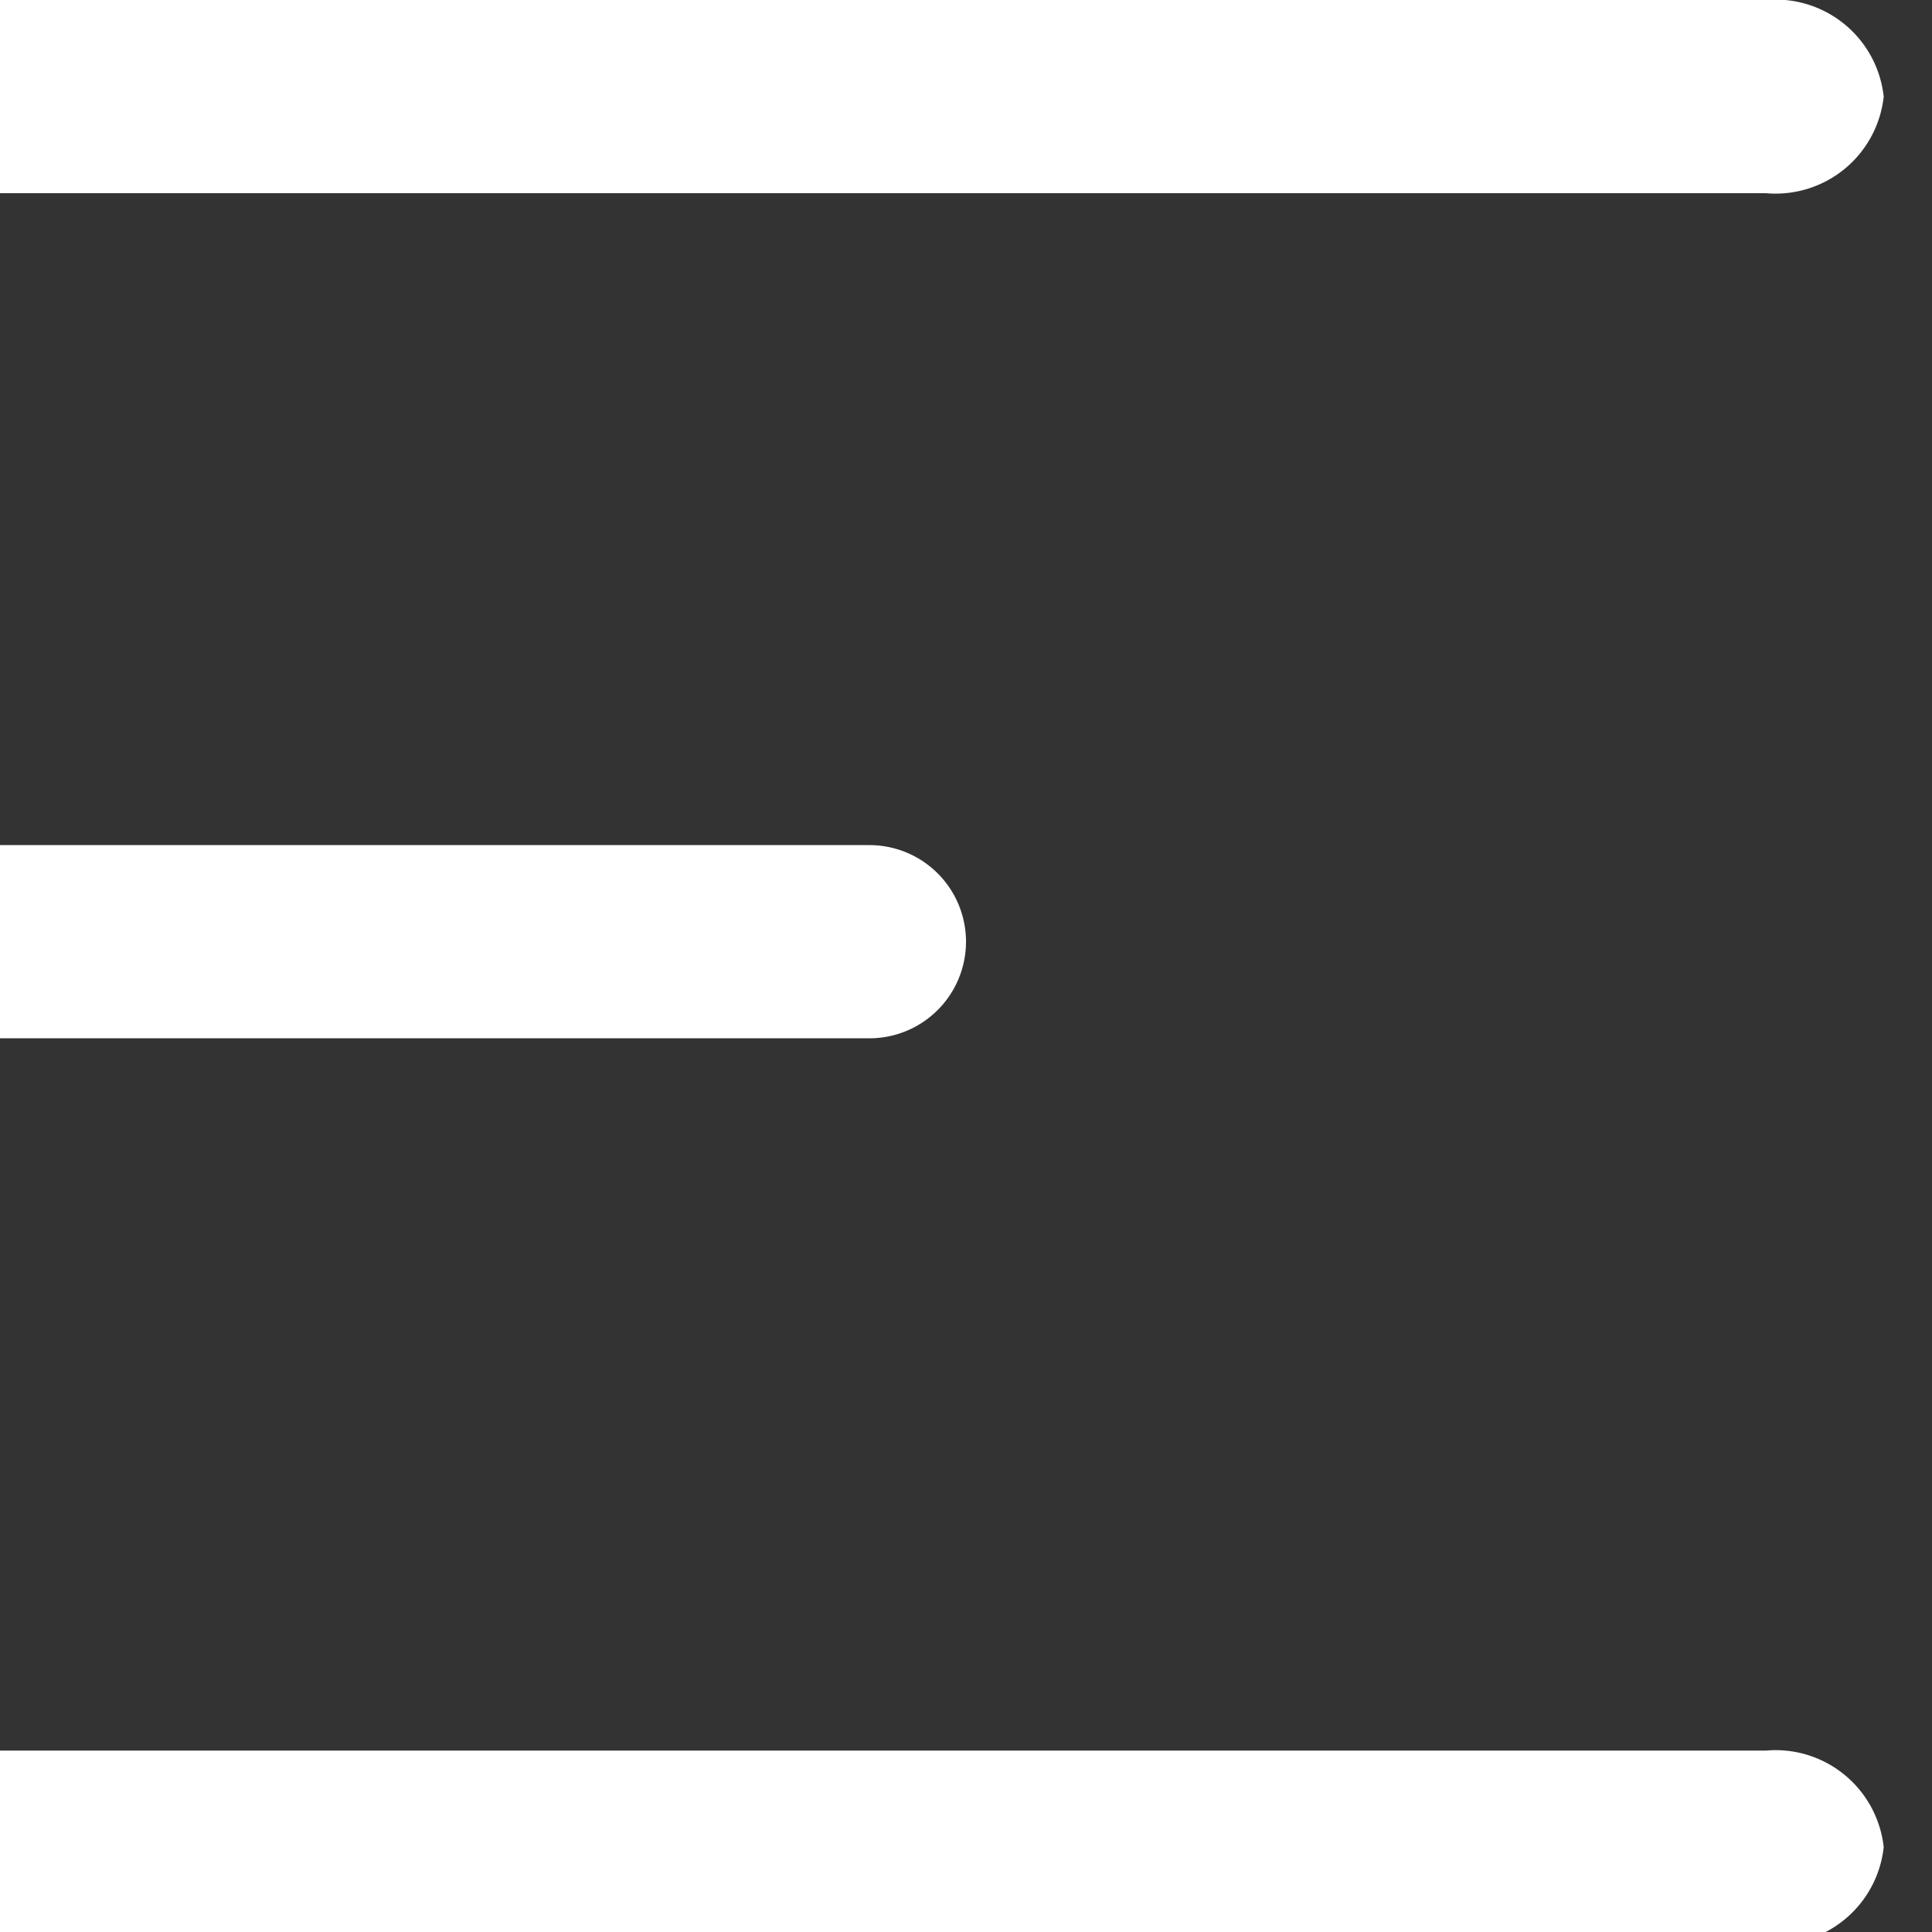
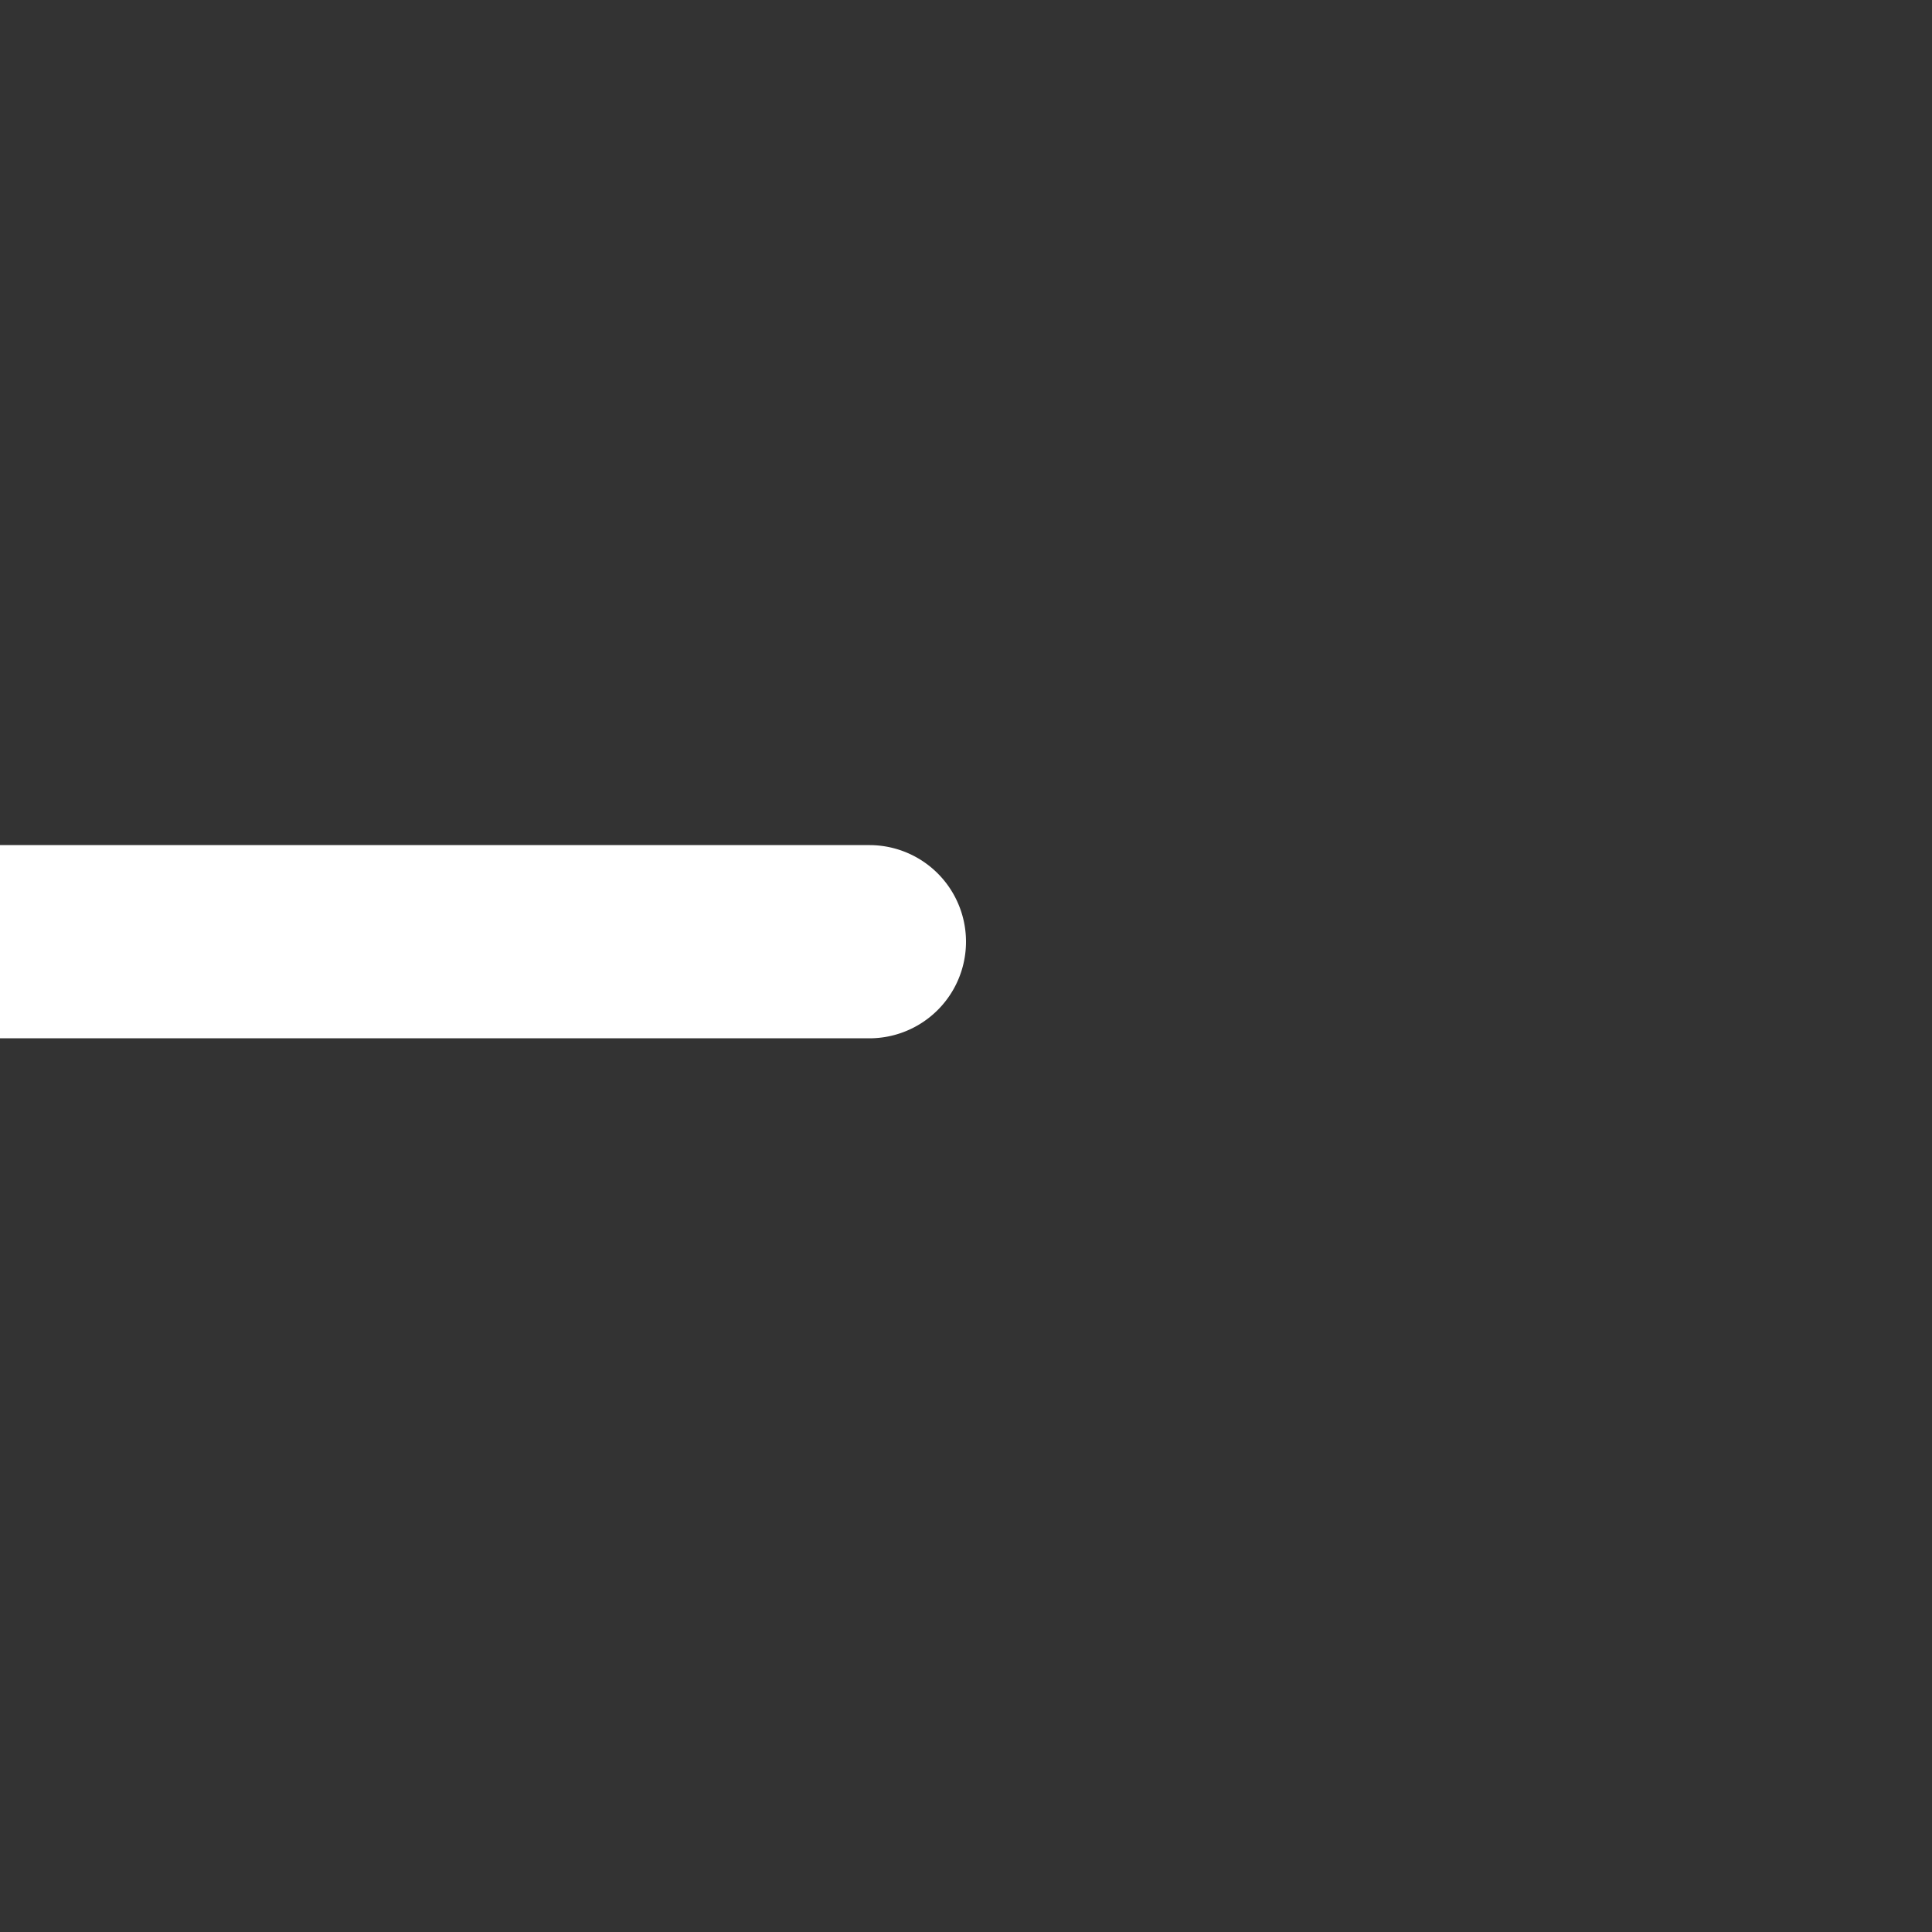
<svg xmlns="http://www.w3.org/2000/svg" width="40" height="40" viewBox="0 0 40 40">
  <rect x="0" y="0" width="40" height="40" fill="#333333" stroke="none" />
  <g class="sprite" id="menu-bar">
    <g transform="translate(-270 -142)">
-       <path id="Path_140" data-name="Path 140" d="M2.439,0H47.561A2.252,2.252,0,0,1,50,2a2.252,2.252,0,0,1-2.439,2H2.439A2.252,2.252,0,0,1,0,2,2.252,2.252,0,0,1,2.439,0Z" transform="translate(259 142)" fill="#fff" />
      <path id="Path_139" data-name="Path 139" d="M2,0H29a2,2,0,0,1,0,4H2A2,2,0,0,1,2,0Z" transform="translate(259 159.497)" fill="#fff" />
-       <path id="Path_141" data-name="Path 141" d="M2.439,0H47.561A2.252,2.252,0,0,1,50,2a2.252,2.252,0,0,1-2.439,2H2.439A2.252,2.252,0,0,1,0,2,2.252,2.252,0,0,1,2.439,0Z" transform="translate(259 178.244)" fill="#fff" />
    </g>
  </g>
</svg>